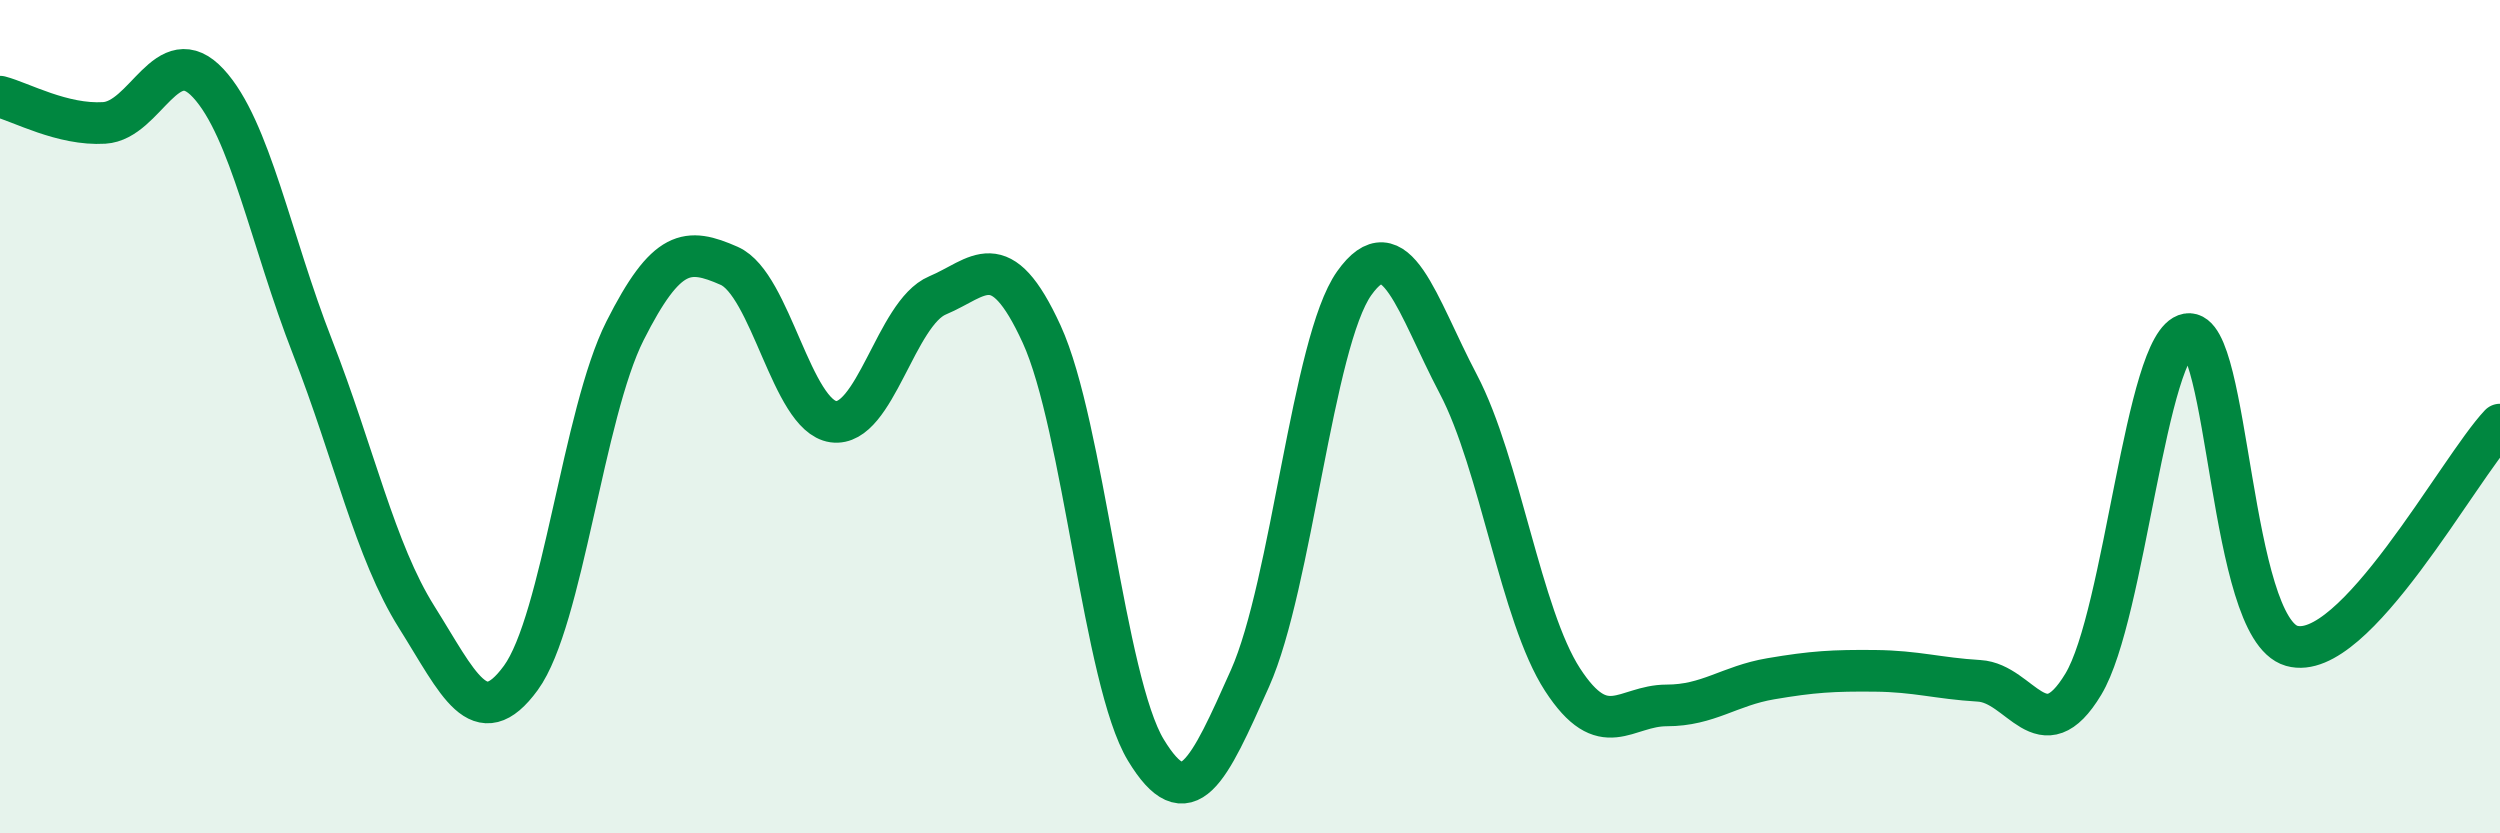
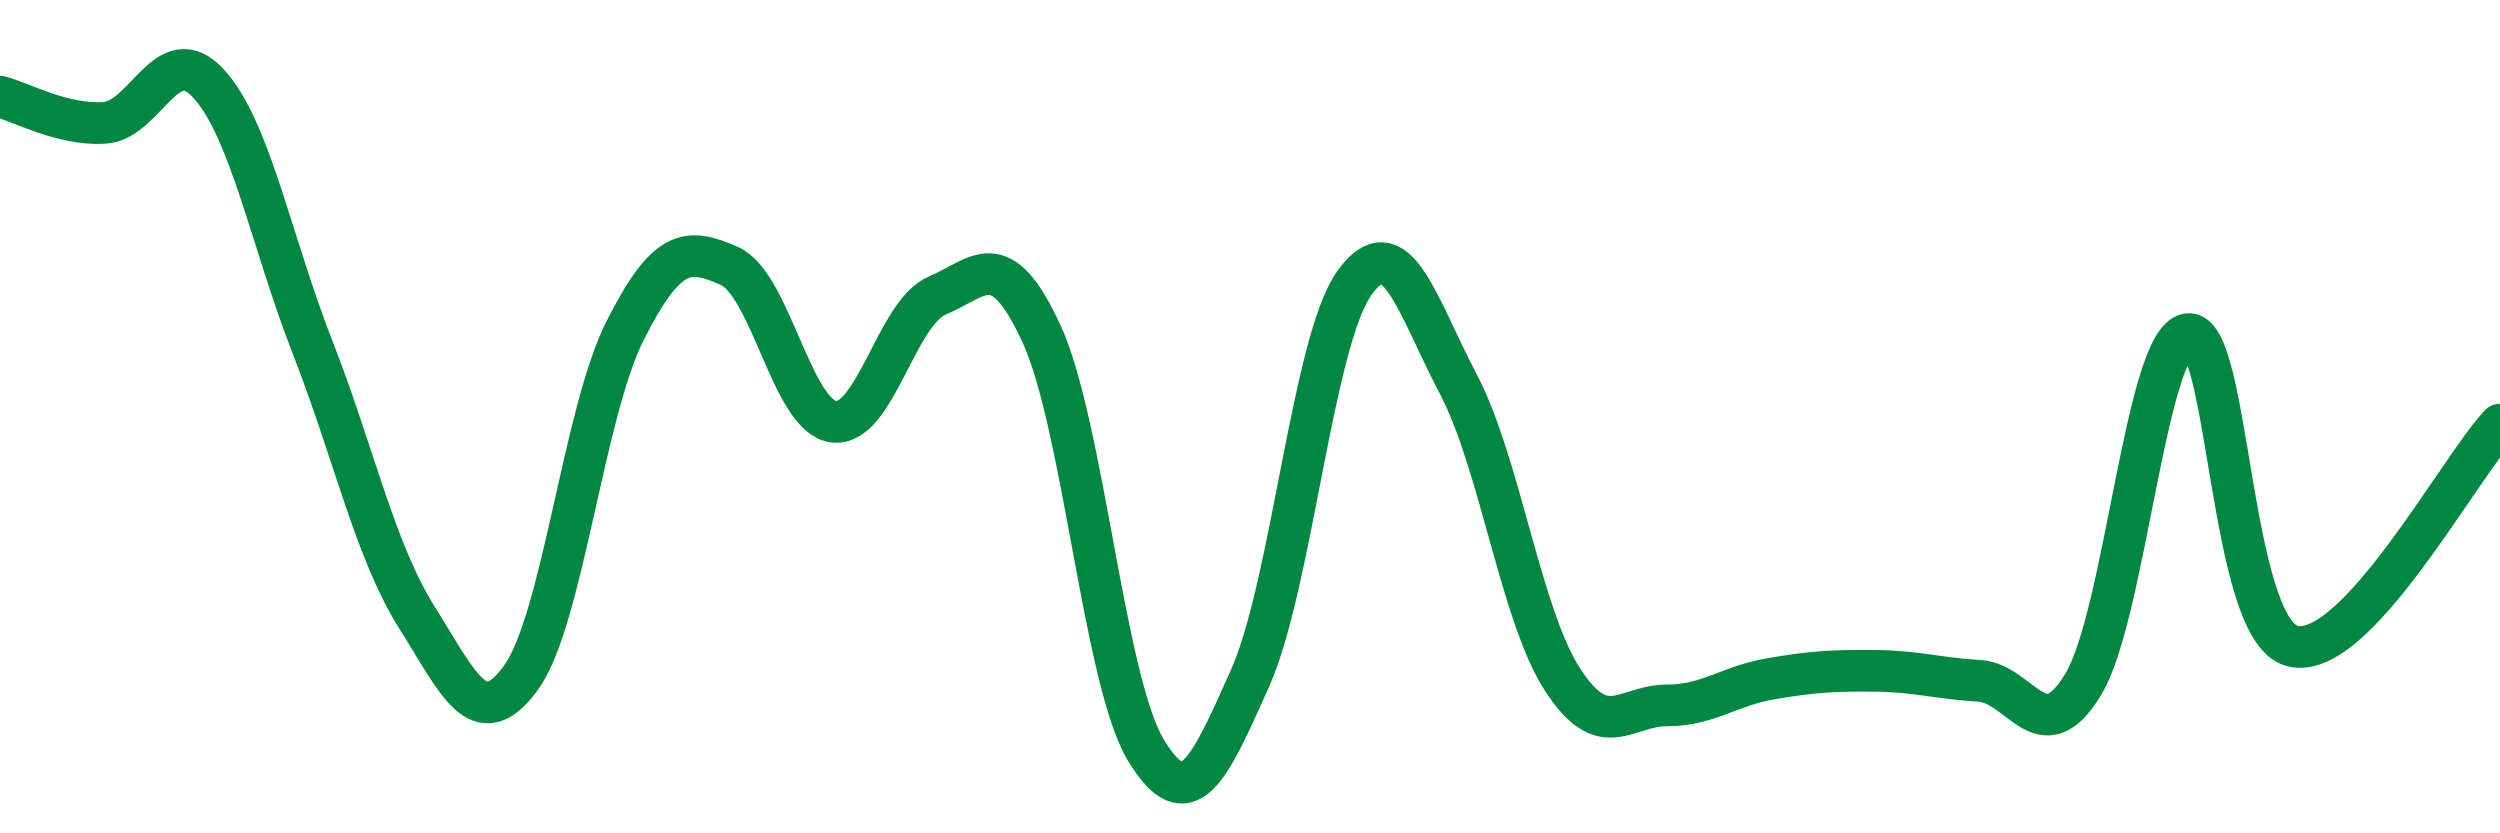
<svg xmlns="http://www.w3.org/2000/svg" width="60" height="20" viewBox="0 0 60 20">
-   <path d="M 0,2.32 C 0.5,2.45 1.5,3.01 2.5,2.95 C 3.5,2.89 4,0.92 5,2 C 6,3.08 6.5,5.77 7.5,8.33 C 8.5,10.89 9,13.22 10,14.81 C 11,16.4 11.5,17.64 12.5,16.27 C 13.5,14.9 14,9.92 15,7.94 C 16,5.96 16.5,5.94 17.5,6.38 C 18.5,6.82 19,9.98 20,10.12 C 21,10.26 21.5,7.51 22.5,7.09 C 23.5,6.67 24,5.84 25,8.02 C 26,10.2 26.5,16.35 27.5,18 C 28.5,19.65 29,18.52 30,16.28 C 31,14.04 31.5,8.21 32.5,6.8 C 33.5,5.39 34,7.32 35,9.22 C 36,11.12 36.5,14.77 37.5,16.31 C 38.5,17.85 39,16.93 40,16.93 C 41,16.93 41.5,16.46 42.5,16.29 C 43.5,16.12 44,16.09 45,16.1 C 46,16.11 46.5,16.28 47.5,16.34 C 48.5,16.4 49,18.08 50,16.42 C 51,14.76 51.5,8.2 52.5,8.02 C 53.5,7.84 53.5,15.07 55,15.5 C 56.5,15.93 59,11.25 60,10.19L60 20L0 20Z" fill="#008740" opacity="0.1" stroke-linecap="round" stroke-linejoin="round" />
  <path d="M 0,2.32 C 0.5,2.45 1.5,3.01 2.5,2.95 C 3.5,2.89 4,0.92 5,2 C 6,3.08 6.5,5.77 7.5,8.33 C 8.5,10.89 9,13.22 10,14.81 C 11,16.4 11.5,17.64 12.5,16.27 C 13.5,14.9 14,9.92 15,7.94 C 16,5.96 16.5,5.94 17.5,6.38 C 18.5,6.82 19,9.98 20,10.12 C 21,10.26 21.5,7.51 22.5,7.09 C 23.5,6.67 24,5.84 25,8.02 C 26,10.2 26.5,16.35 27.5,18 C 28.5,19.65 29,18.52 30,16.28 C 31,14.04 31.5,8.21 32.5,6.8 C 33.5,5.39 34,7.32 35,9.22 C 36,11.12 36.5,14.77 37.5,16.31 C 38.5,17.85 39,16.93 40,16.93 C 41,16.93 41.5,16.46 42.5,16.29 C 43.5,16.12 44,16.09 45,16.1 C 46,16.11 46.5,16.28 47.5,16.34 C 48.5,16.4 49,18.08 50,16.42 C 51,14.76 51.5,8.2 52.5,8.02 C 53.5,7.84 53.5,15.07 55,15.5 C 56.5,15.93 59,11.25 60,10.19" stroke="#008740" stroke-width="1" fill="none" stroke-linecap="round" stroke-linejoin="round" />
</svg>